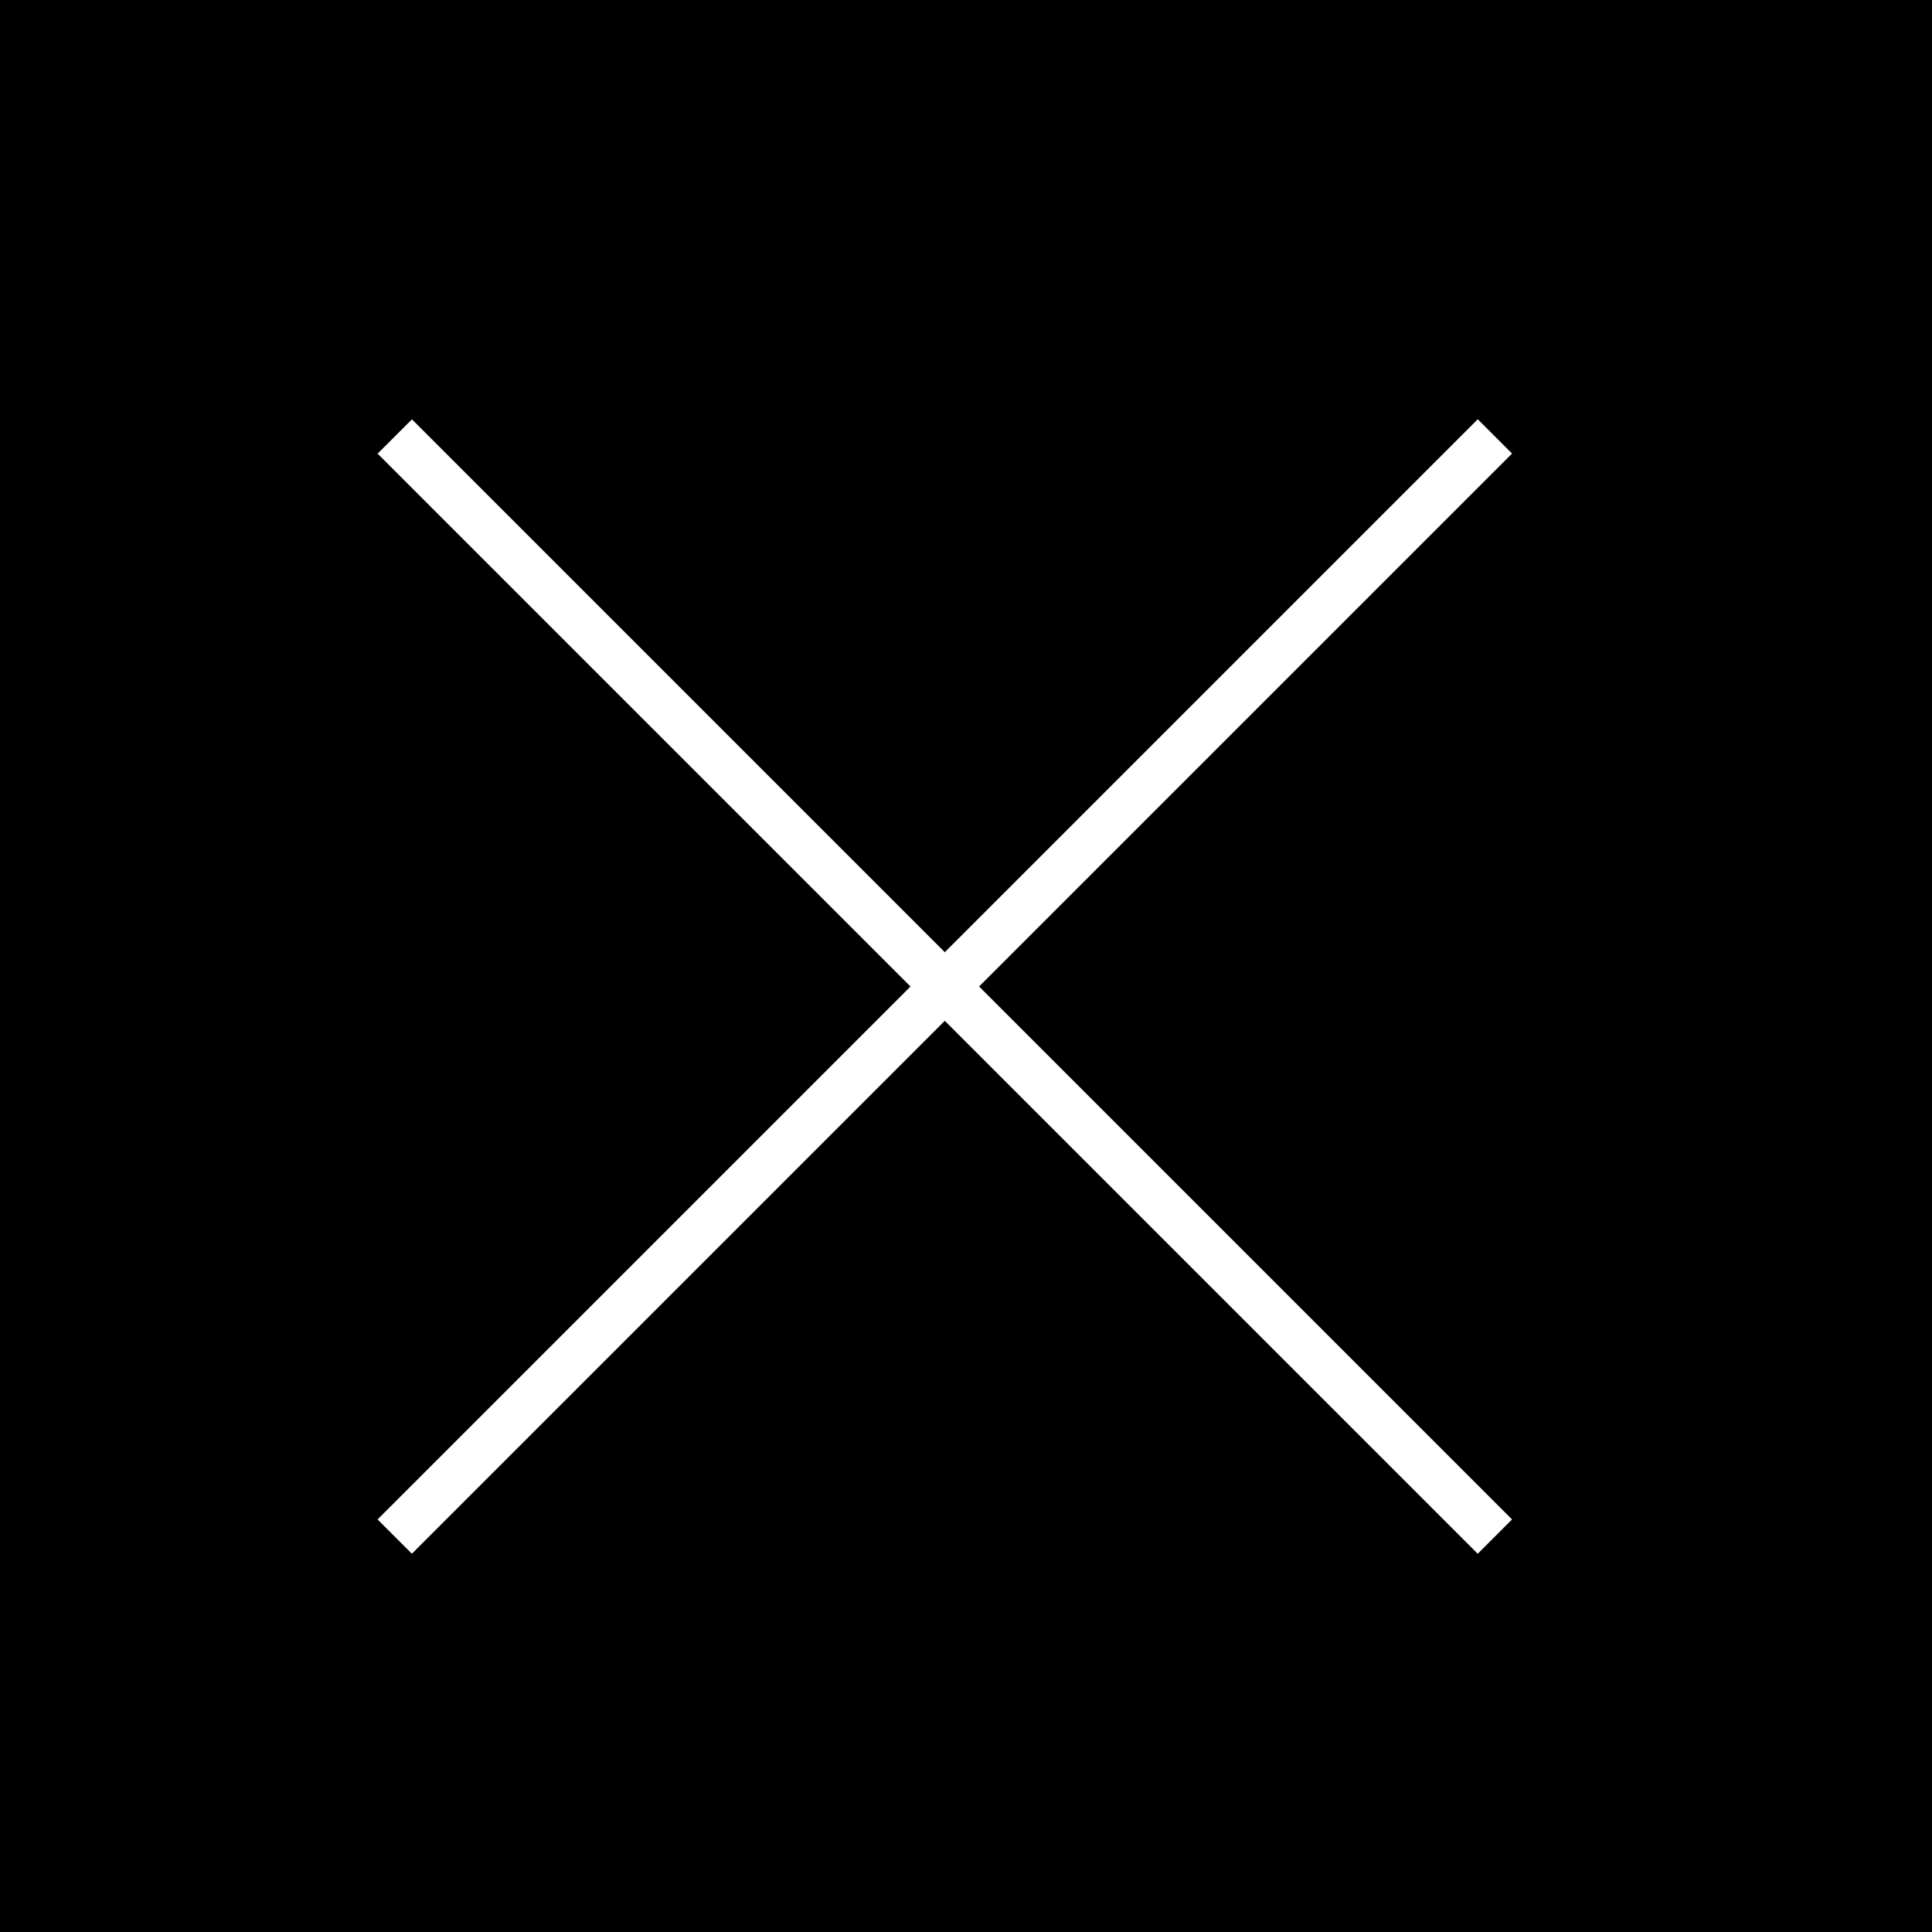
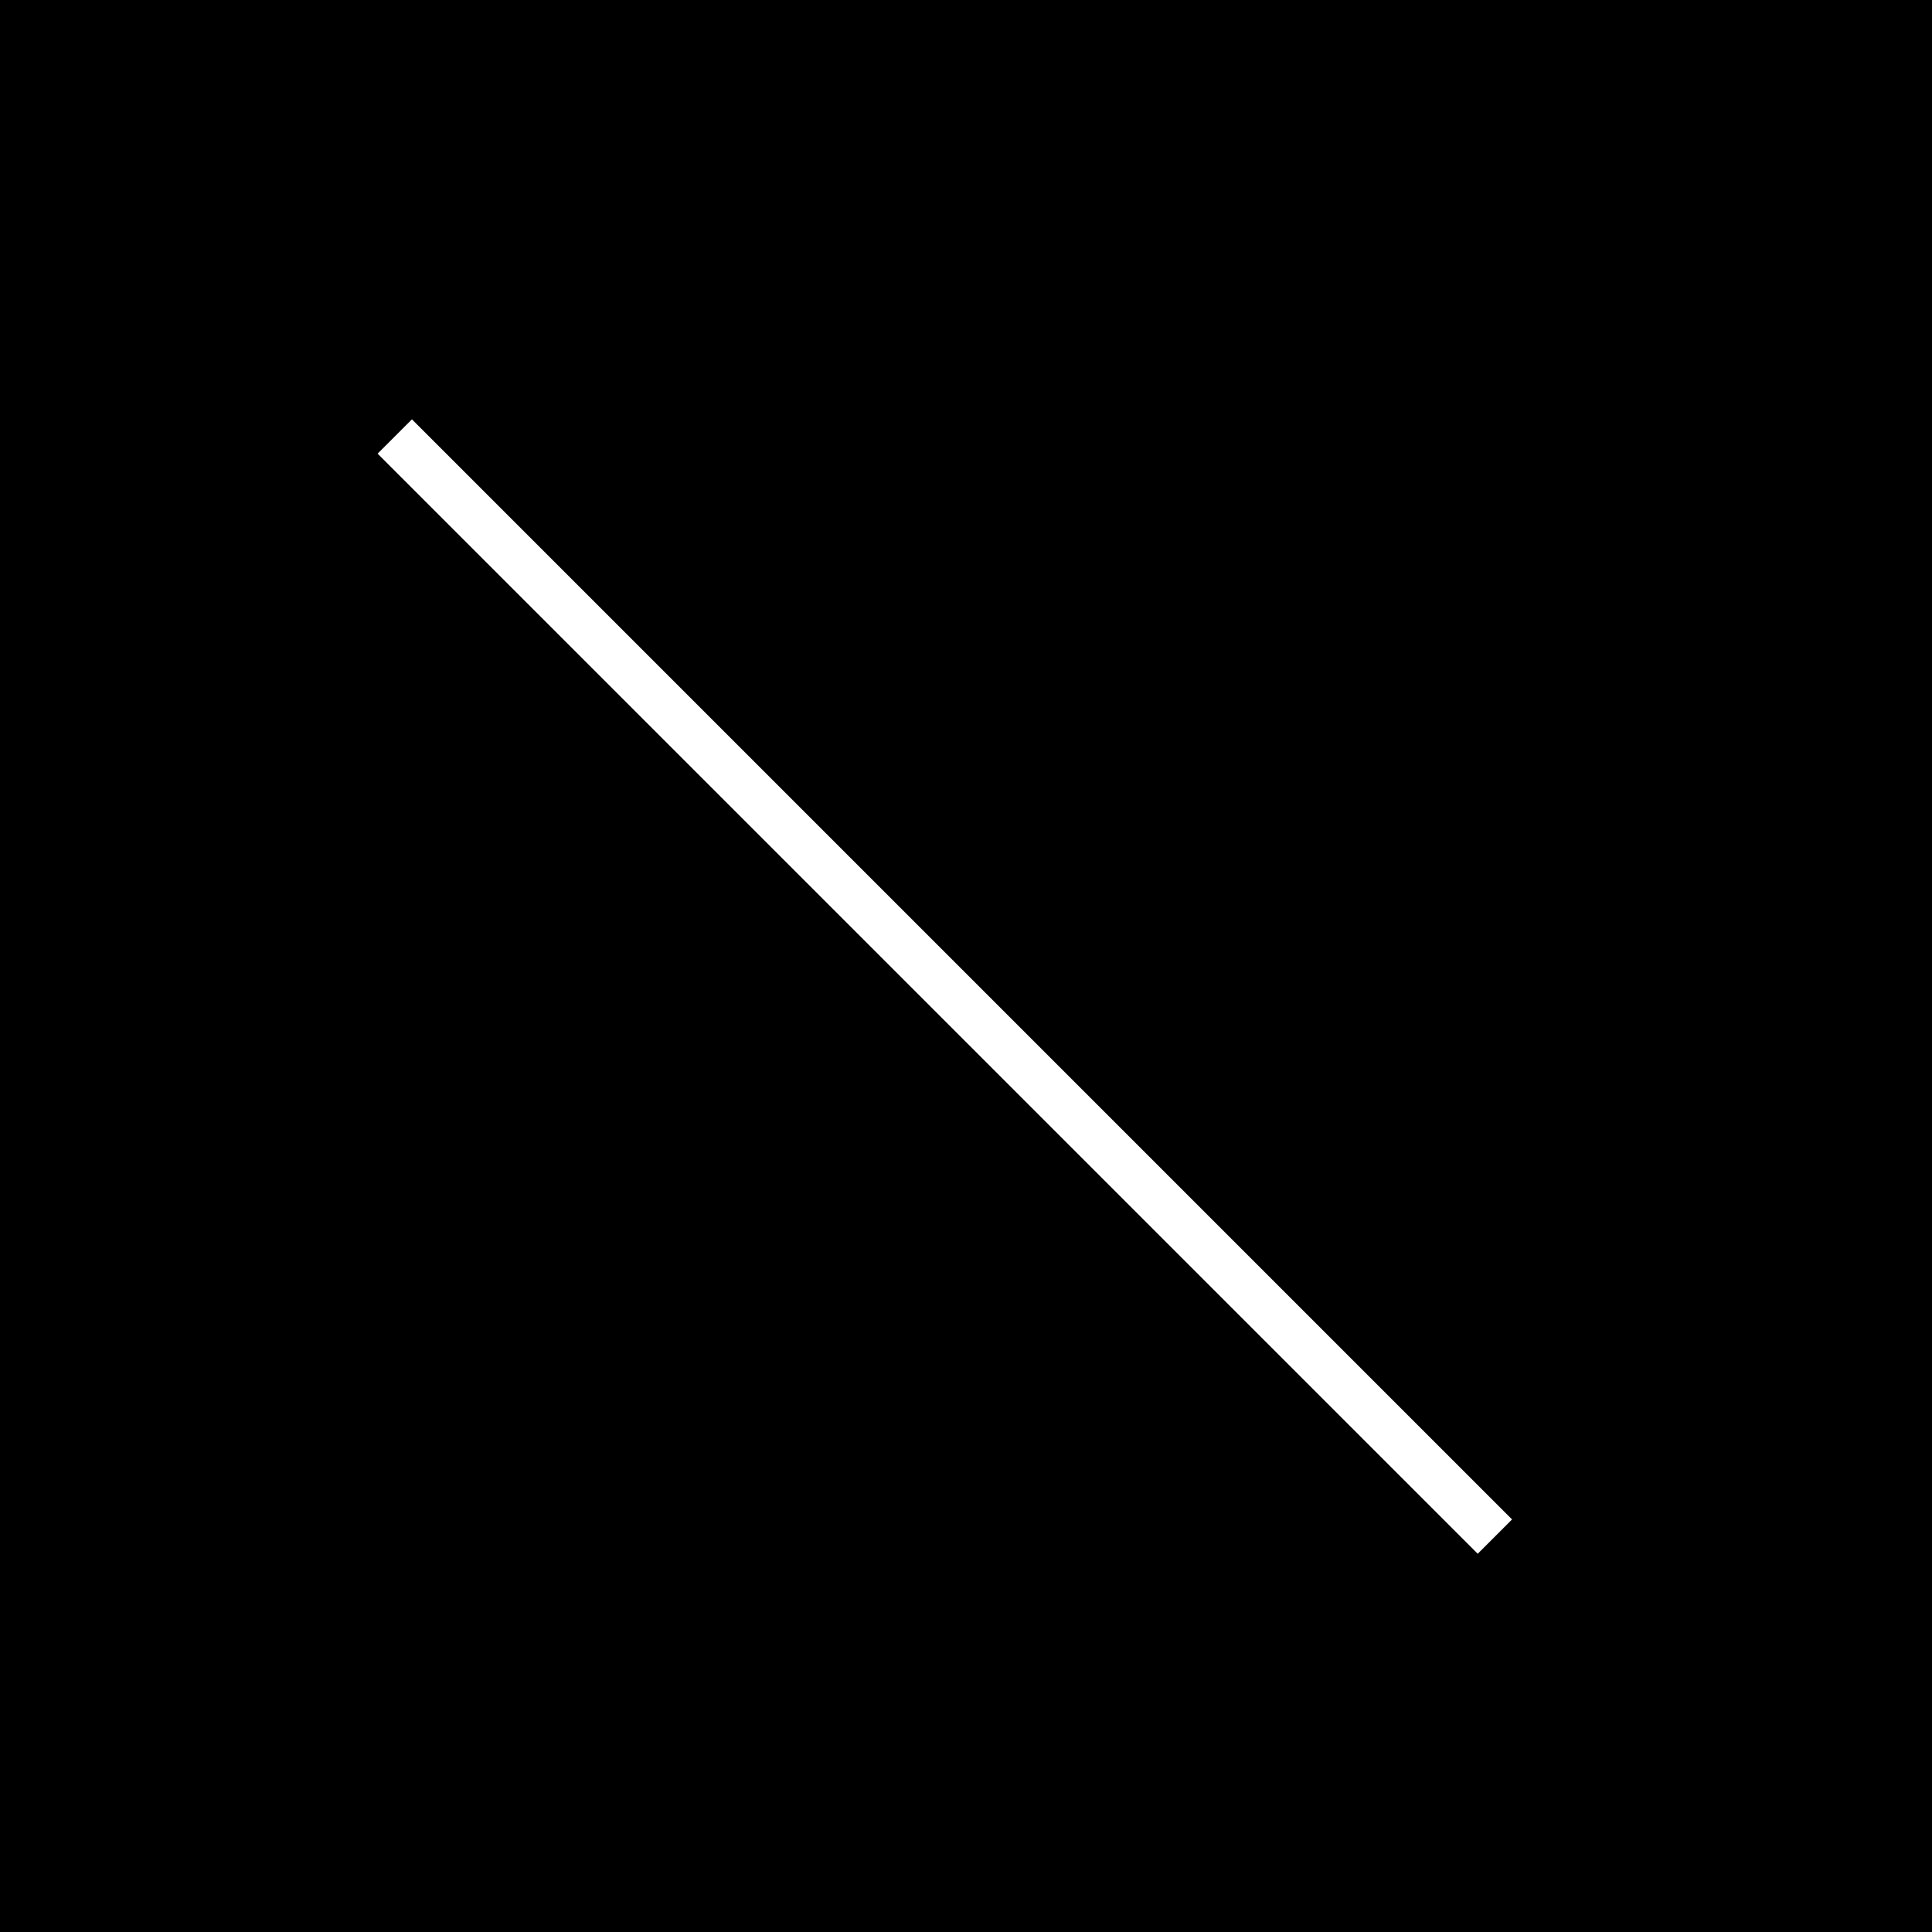
<svg xmlns="http://www.w3.org/2000/svg" version="1.1" id="Layer_1" x="0px" y="0px" width="39.834px" height="39.834px" viewBox="0 0 39.834 39.834" enable-background="new 0 0 39.834 39.834" xml:space="preserve">
  <rect width="39.834" height="39.834" />
  <g>
    <g>
      <rect x="3.44" y="19.844" transform="matrix(0.707 0.707 -0.707 0.707 20.091 -7.816)" fill="#FFFFFF" width="32.082" height="1.001" />
    </g>
    <g>
-       <rect x="18.98" y="4.302" transform="matrix(0.707 0.707 -0.707 0.707 20.091 -7.816)" fill="#FFFFFF" width="1" height="32.084" />
-     </g>
+       </g>
  </g>
</svg>